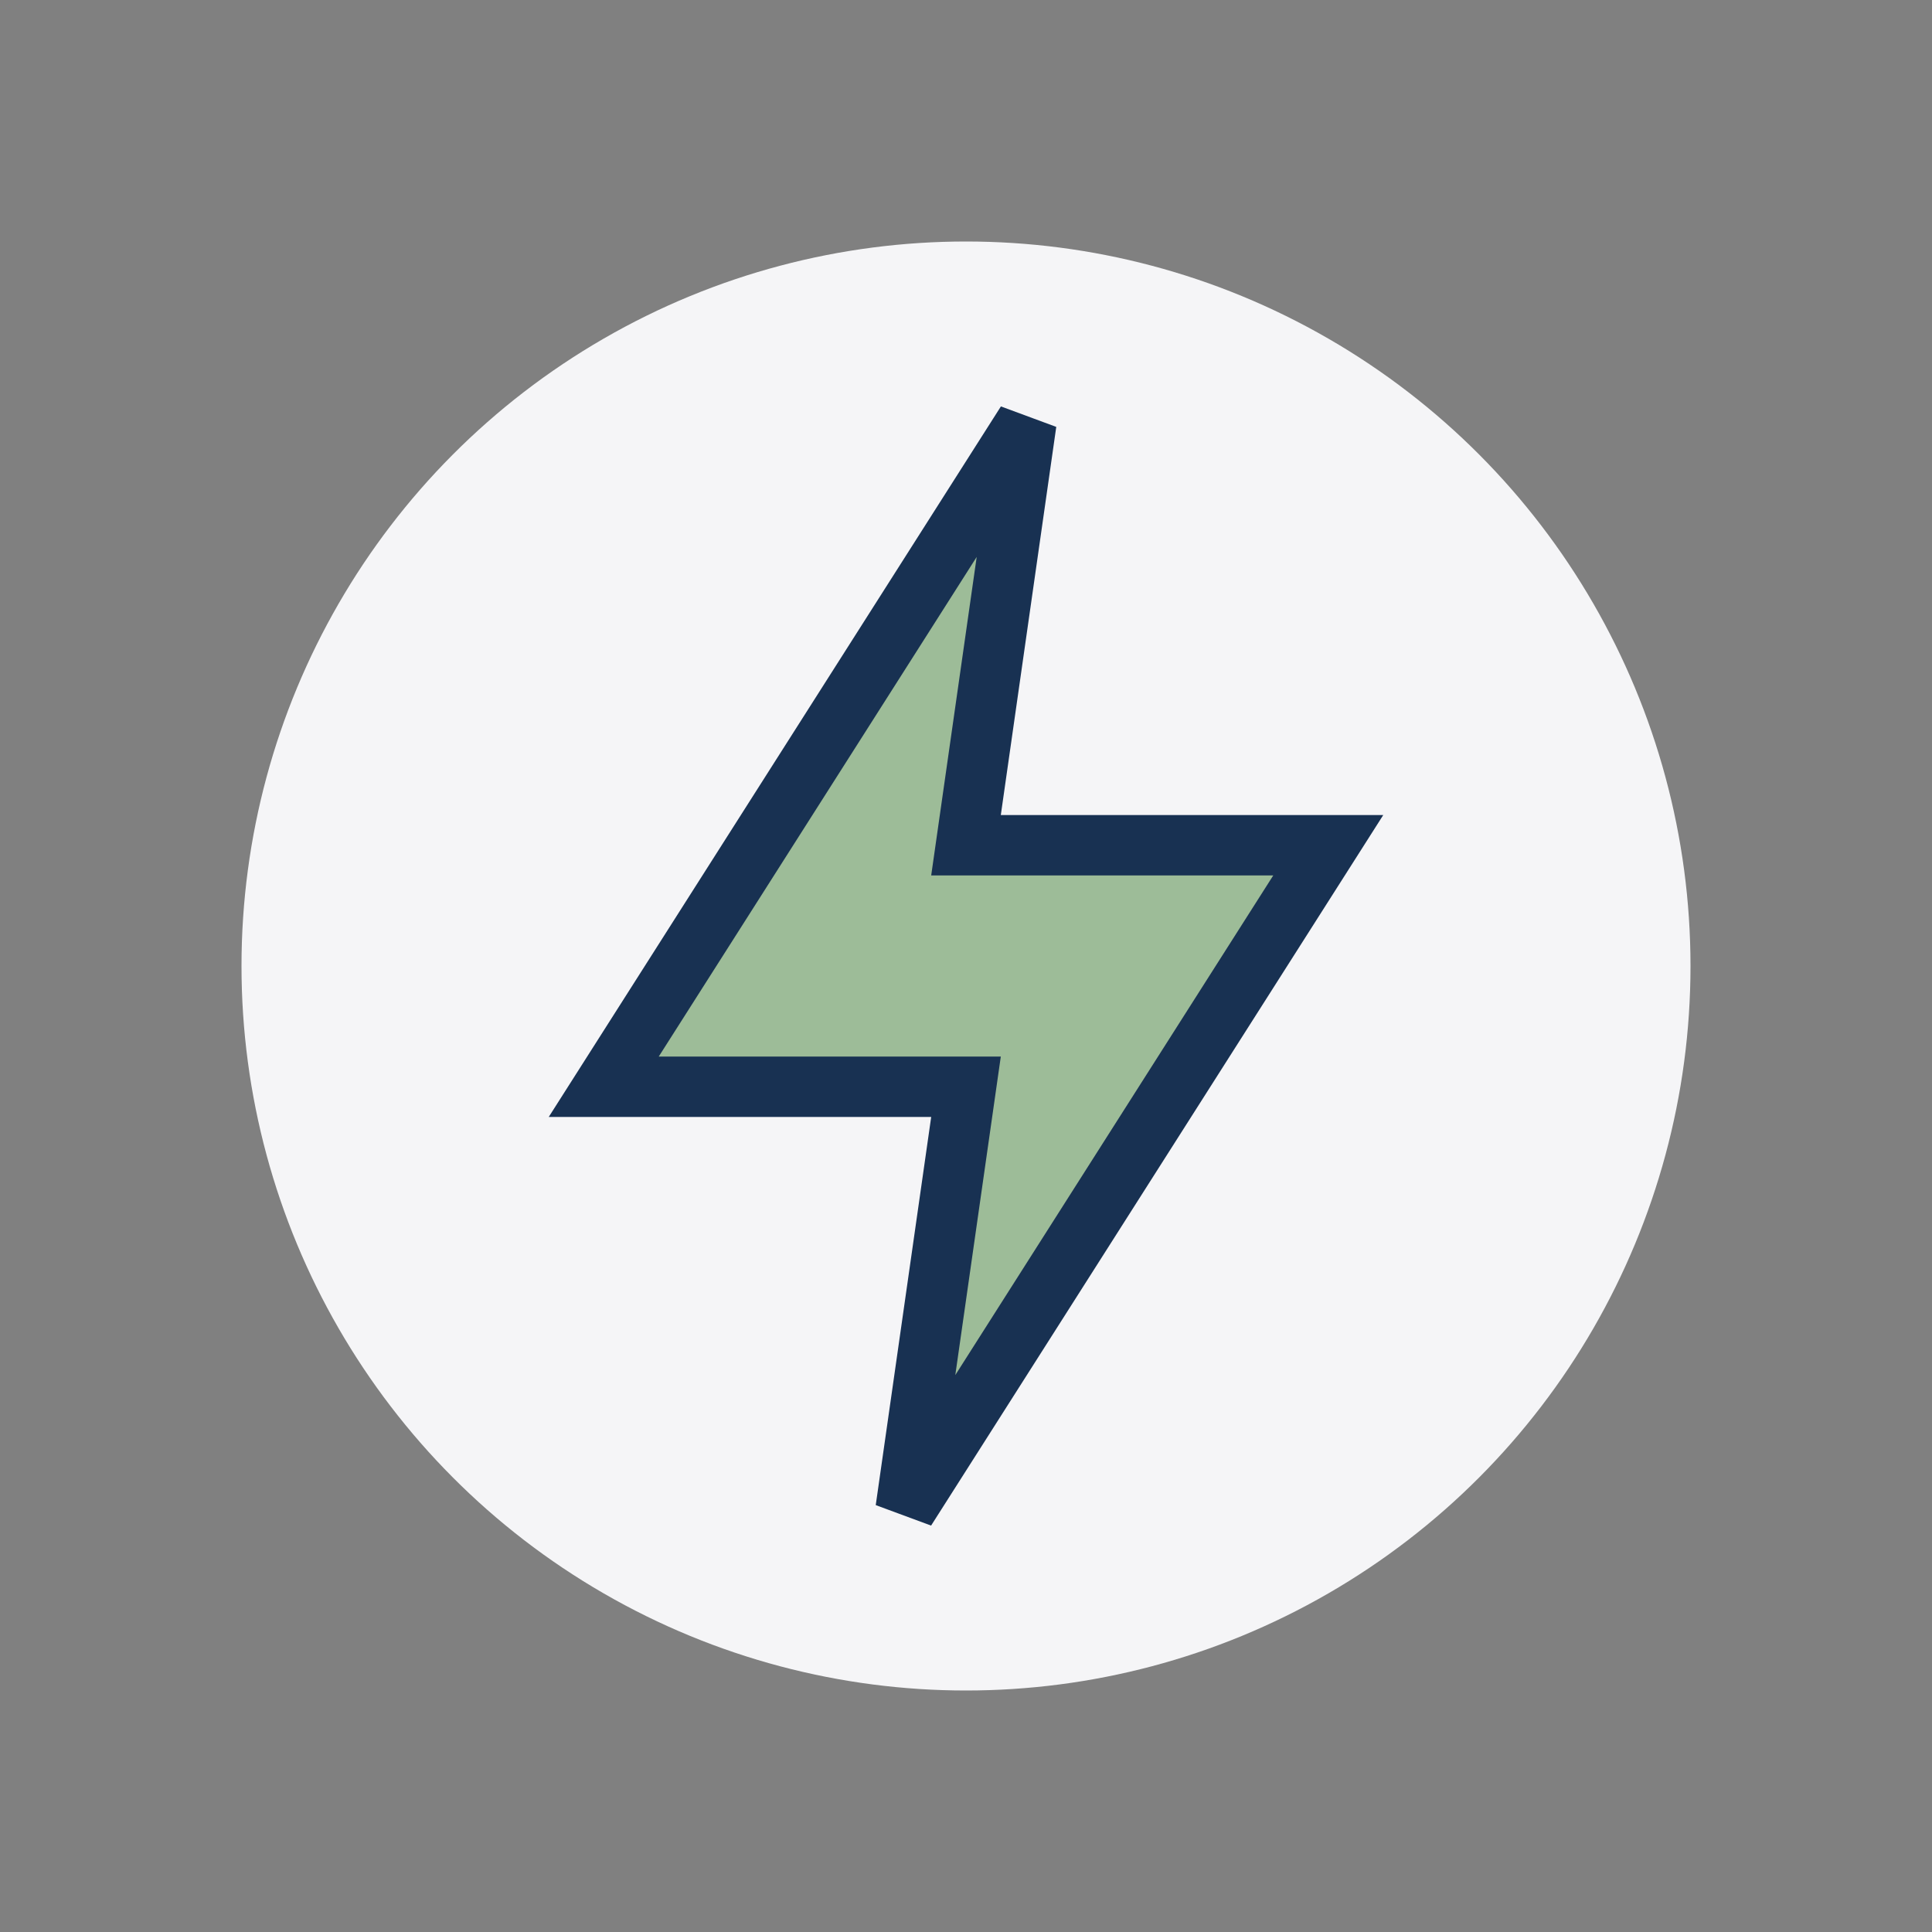
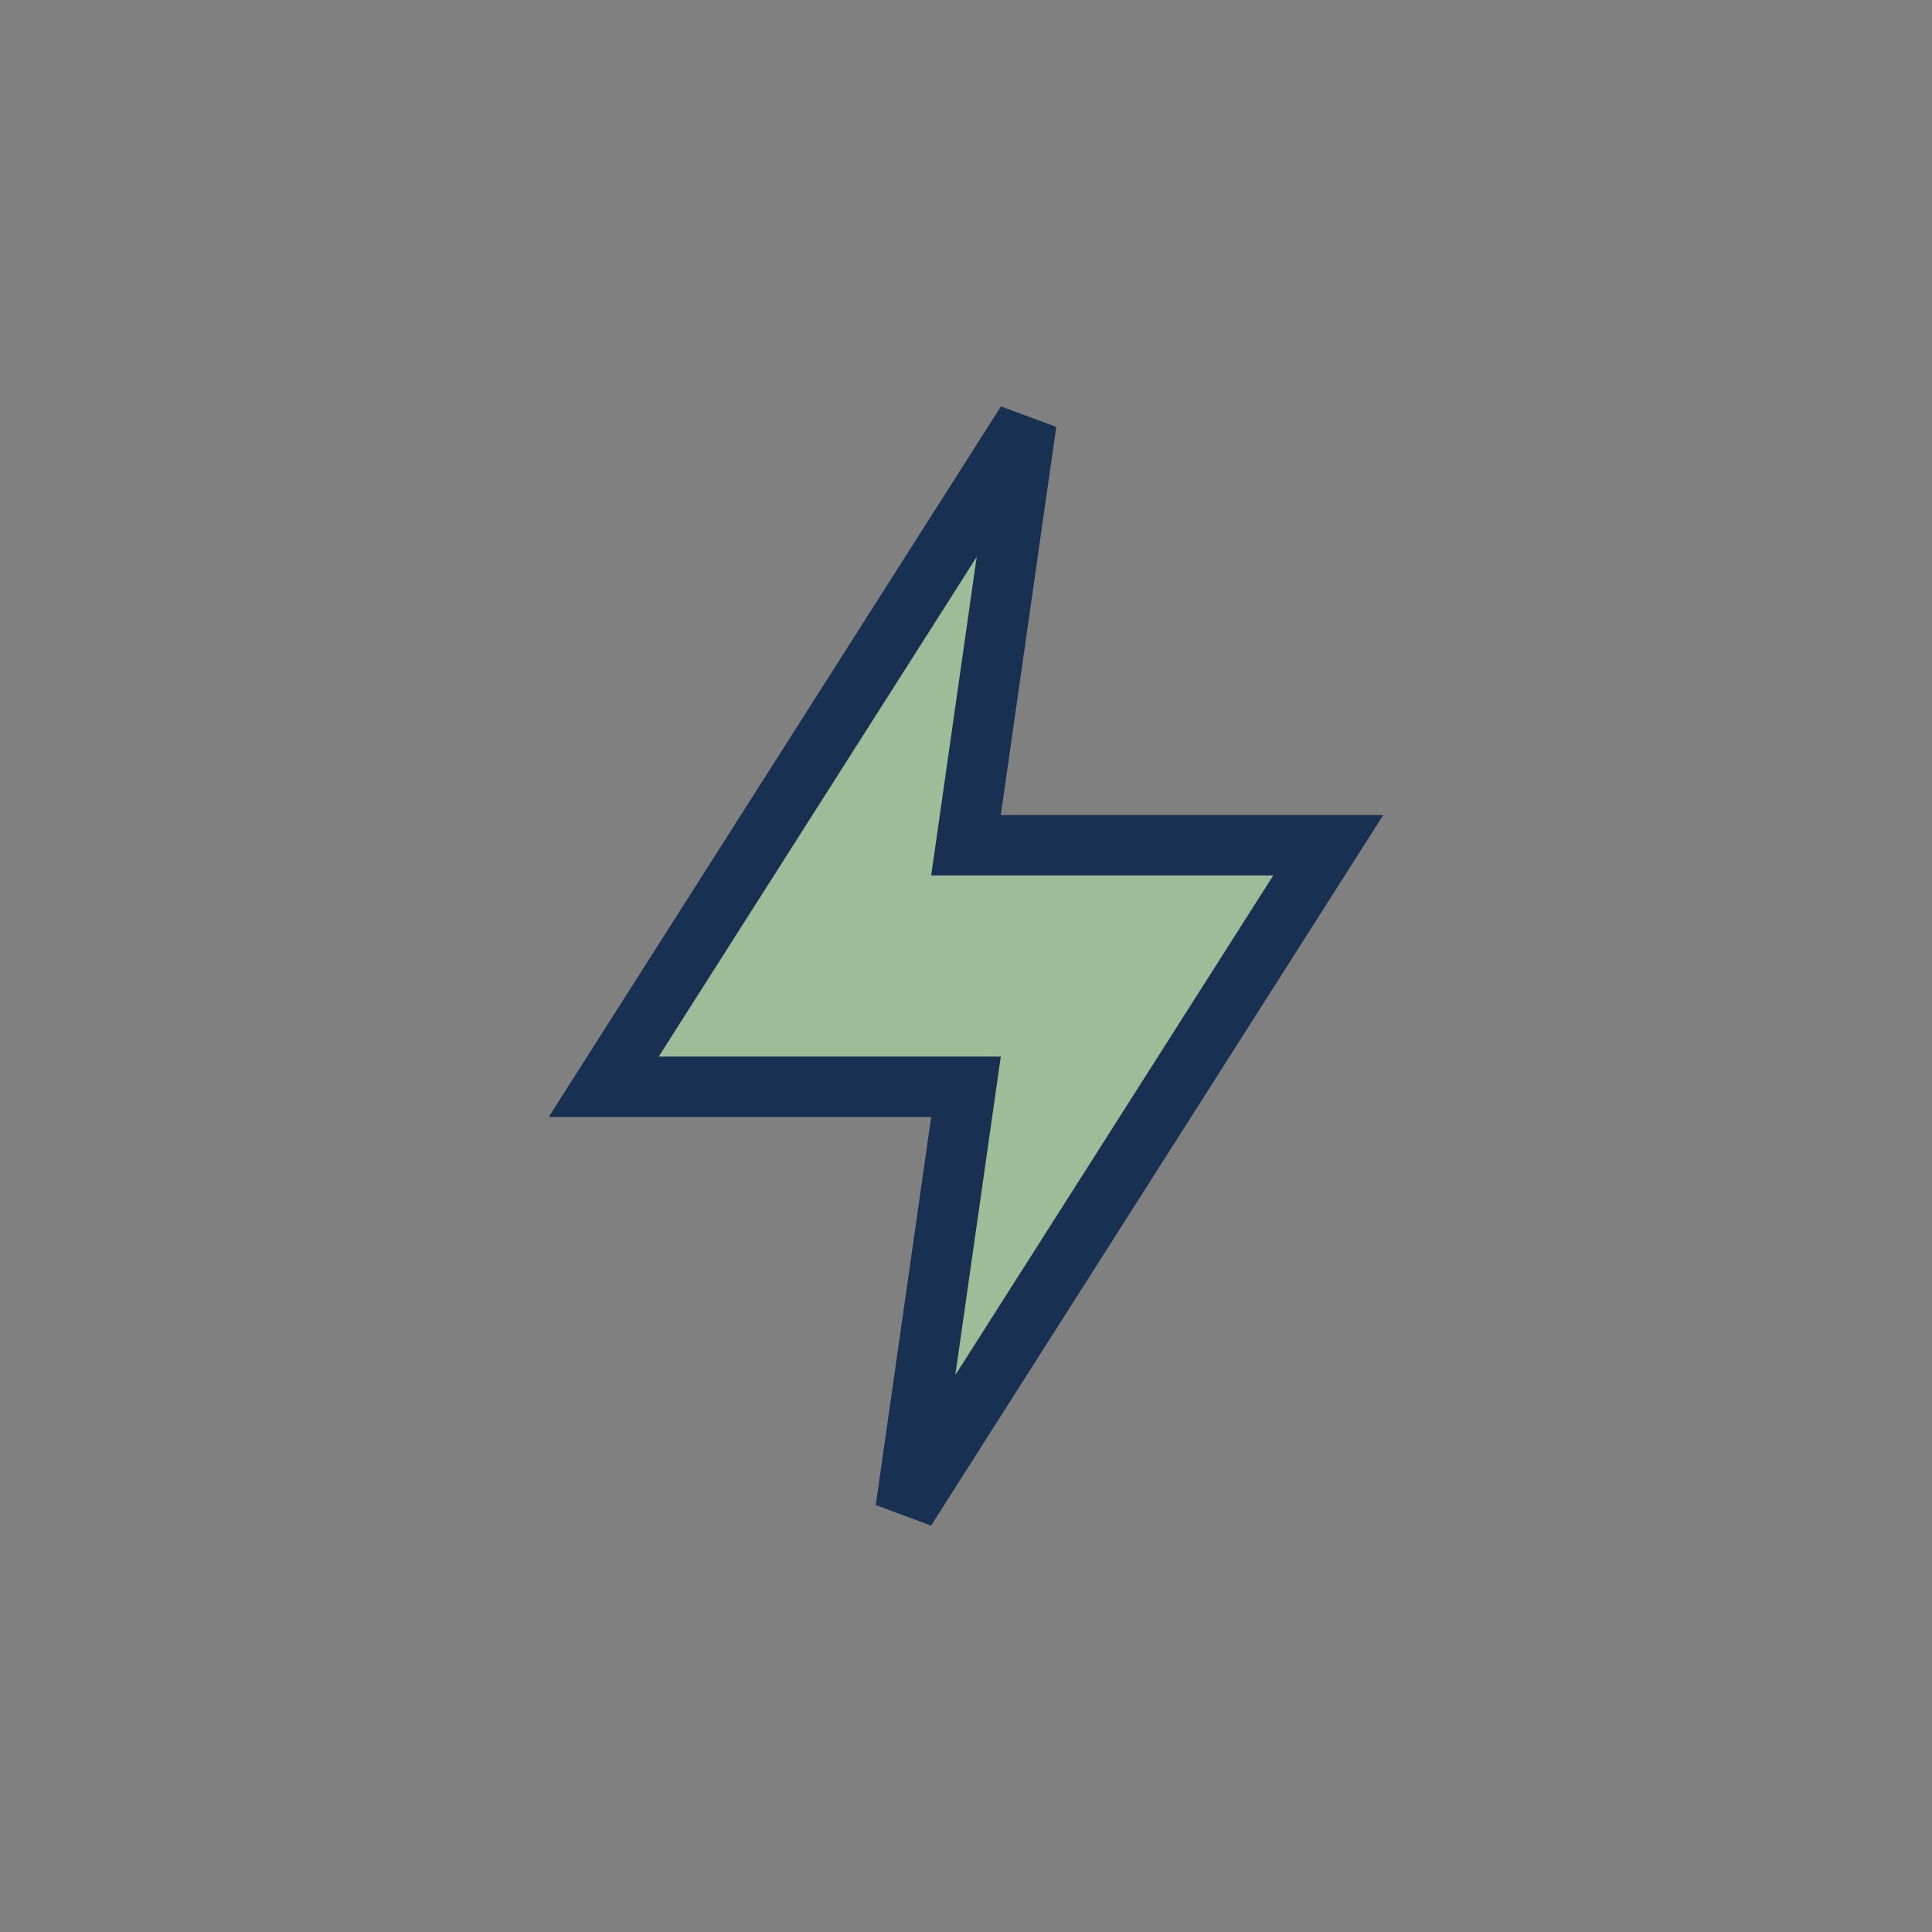
<svg xmlns="http://www.w3.org/2000/svg" width="32" height="32" viewBox="0 0 32 32">
  <rect x="0" y="0" width="32" height="32" fill="#808080" stroke="none" />
-   <circle cx="16" cy="16" r="12" fill="#F5F5F7" />
  <path d="M17 7l-7 11h6l-1 7 7-11h-6l1-7z" fill="#9DBC98" stroke="#183152" stroke-width="1" />
</svg>